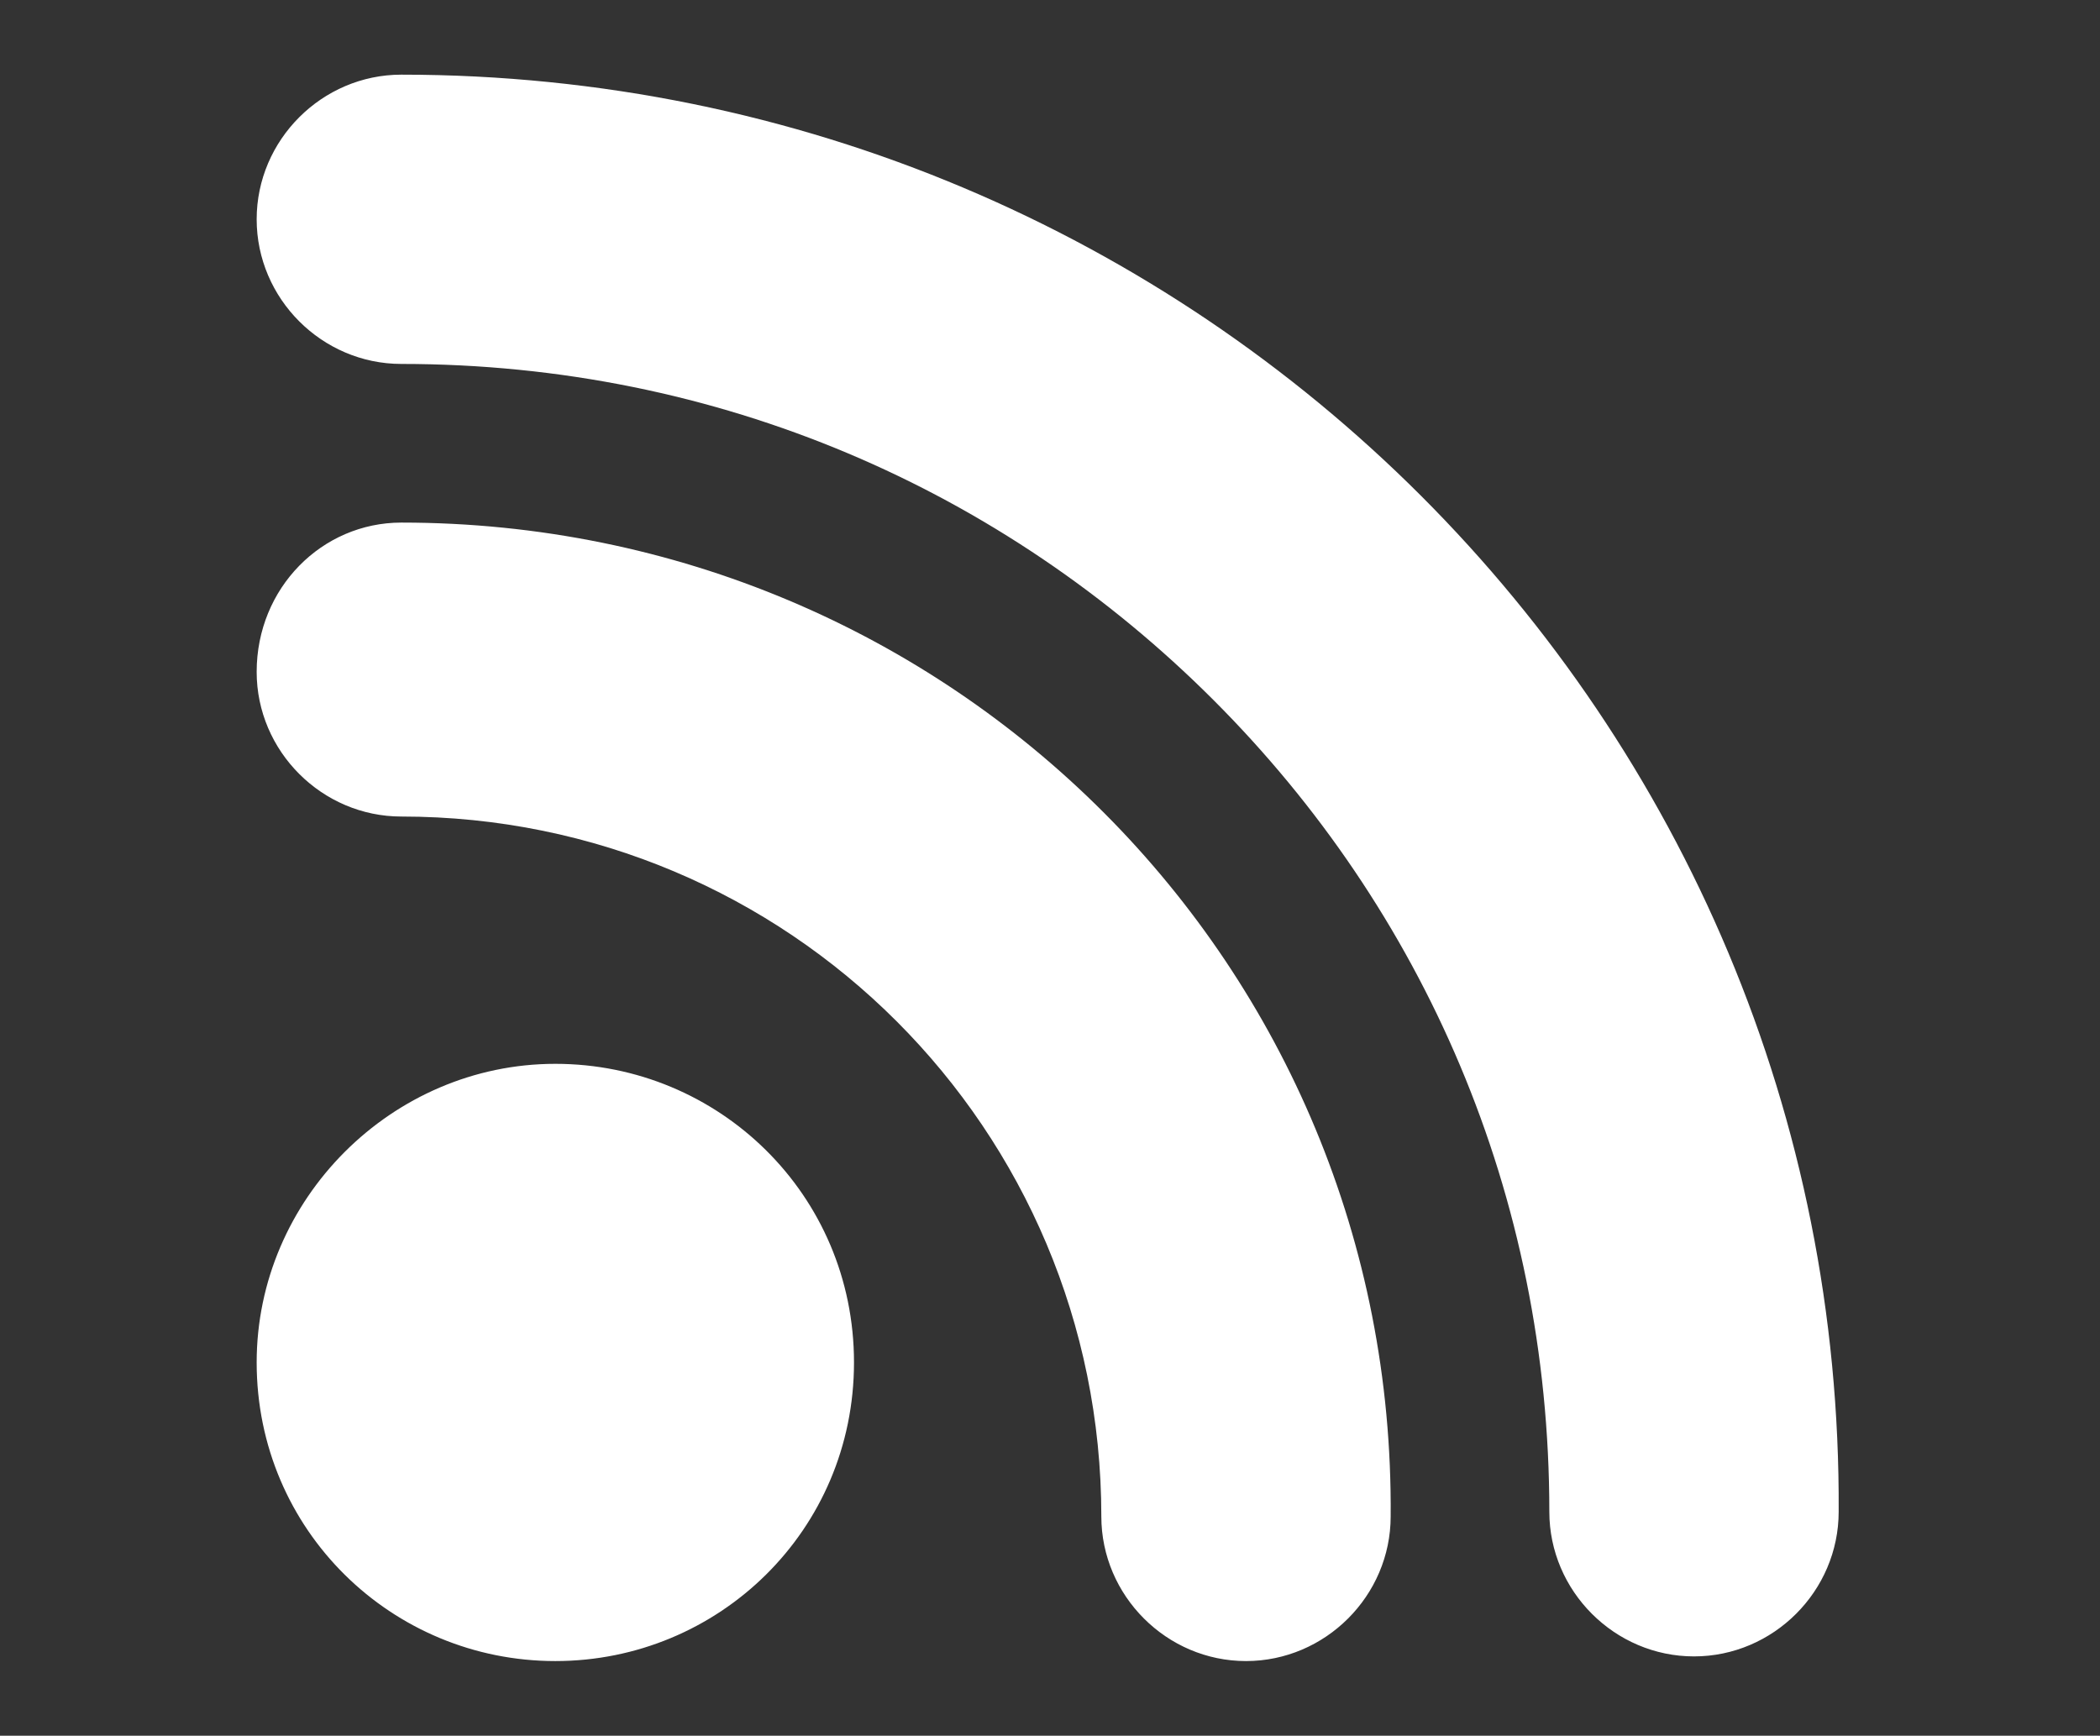
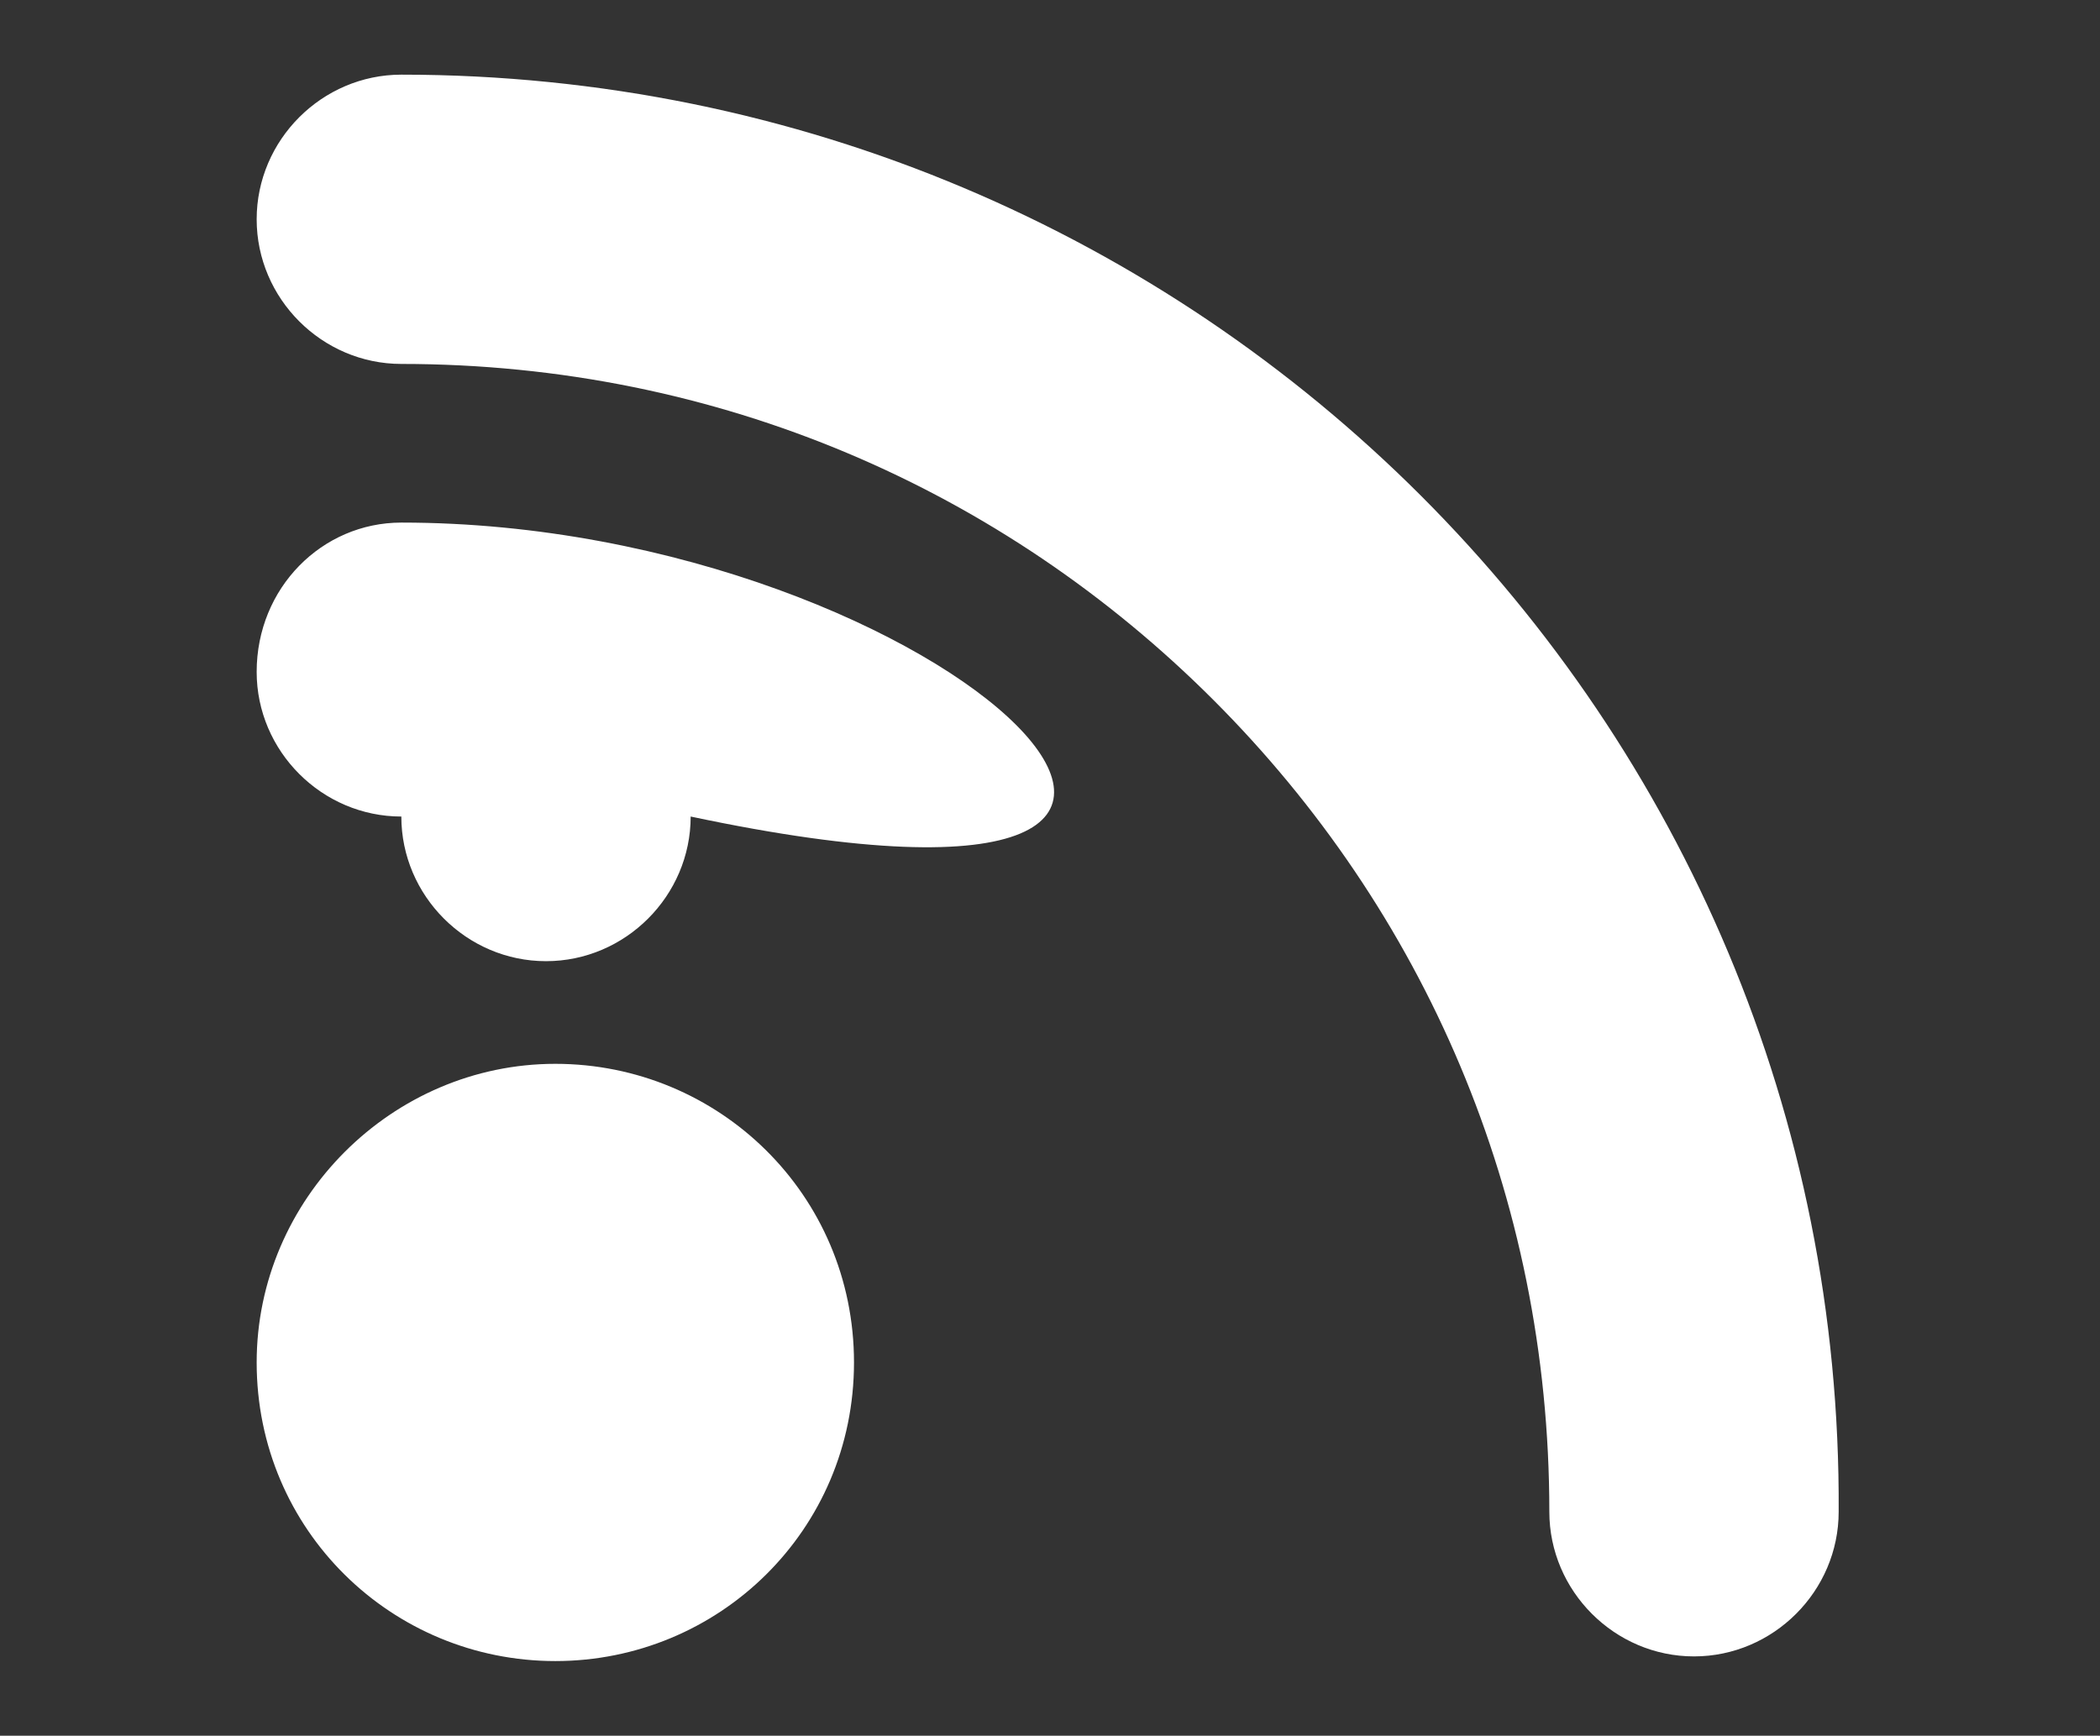
<svg xmlns="http://www.w3.org/2000/svg" version="1.1" id="Lager_1" x="0px" y="0px" viewBox="0 0 45 37.2" style="enable-background:new 0 0 45 37.2;" xml:space="preserve">
  <rect x="0" y="0" width="45" height="37.2" fill="#333333" stroke="none" />
  <style type="text/css">
	.st0{fill-rule:evenodd;clip-rule:evenodd;fill:#FFFFFF;}
</style>
-   <path class="st0" d="M8.6,1.6C6.9,1.6,5.5,3,5.5,4.7c0,1.7,1.4,3.1,3.1,3.1c6.8,0,12.9,2.7,17.4,7.2c4.5,4.5,7.2,10.6,7.2,17.4  c0,1.7,1.4,3.1,3.1,3.1c1.7,0,3.1-1.4,3.1-3.1C39.5,15.4,25.7,1.6,8.6,1.6 M11.9,22.8c-3.5,0-6.4,2.9-6.4,6.4c0,3.6,2.9,6.4,6.4,6.4  c3.5,0,6.4-2.8,6.4-6.4C18.3,25.6,15.4,22.8,11.9,22.8 M8.6,11.2c-1.7,0-3.1,1.4-3.1,3.2c0,1.7,1.4,3.1,3.1,3.1c8.3,0,15,6.7,15,15  c0,1.7,1.4,3.1,3.1,3.1c1.7,0,3.1-1.4,3.1-3.1C29.9,20.7,20.4,11.2,8.6,11.2" />
+   <path class="st0" d="M8.6,1.6C6.9,1.6,5.5,3,5.5,4.7c0,1.7,1.4,3.1,3.1,3.1c6.8,0,12.9,2.7,17.4,7.2c4.5,4.5,7.2,10.6,7.2,17.4  c0,1.7,1.4,3.1,3.1,3.1c1.7,0,3.1-1.4,3.1-3.1C39.5,15.4,25.7,1.6,8.6,1.6 M11.9,22.8c-3.5,0-6.4,2.9-6.4,6.4c0,3.6,2.9,6.4,6.4,6.4  c3.5,0,6.4-2.8,6.4-6.4C18.3,25.6,15.4,22.8,11.9,22.8 M8.6,11.2c-1.7,0-3.1,1.4-3.1,3.2c0,1.7,1.4,3.1,3.1,3.1c0,1.7,1.4,3.1,3.1,3.1c1.7,0,3.1-1.4,3.1-3.1C29.9,20.7,20.4,11.2,8.6,11.2" />
</svg>